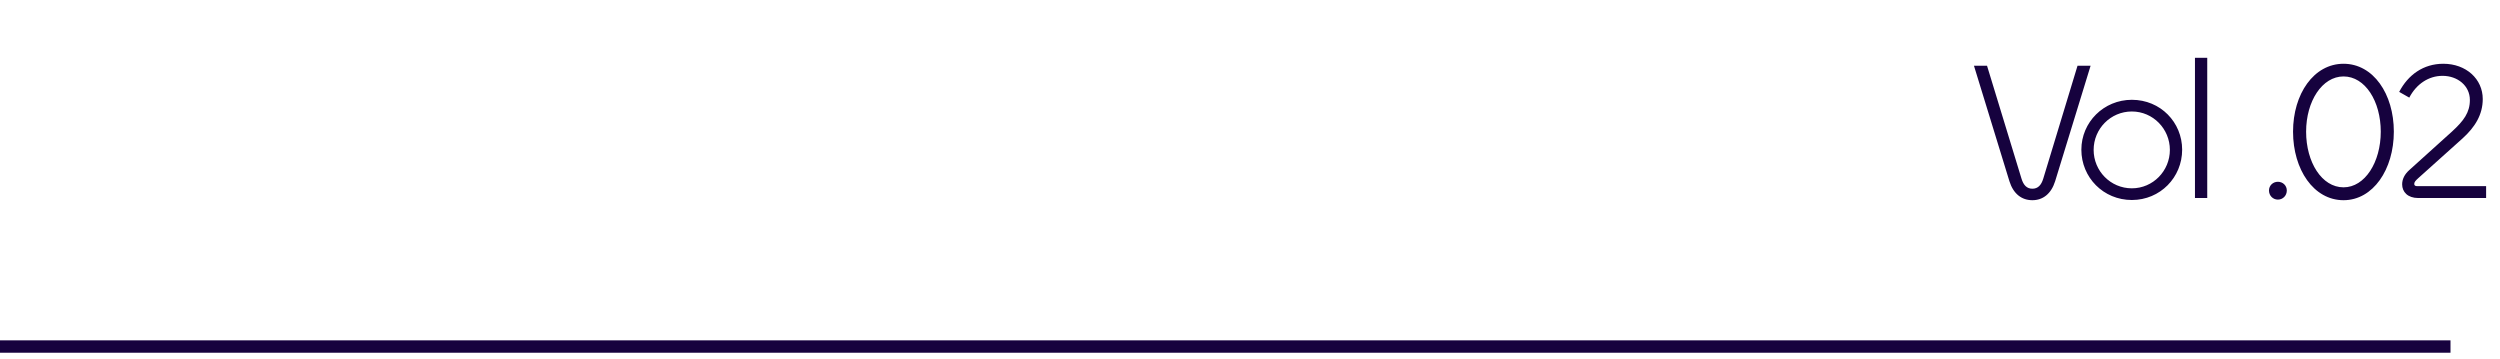
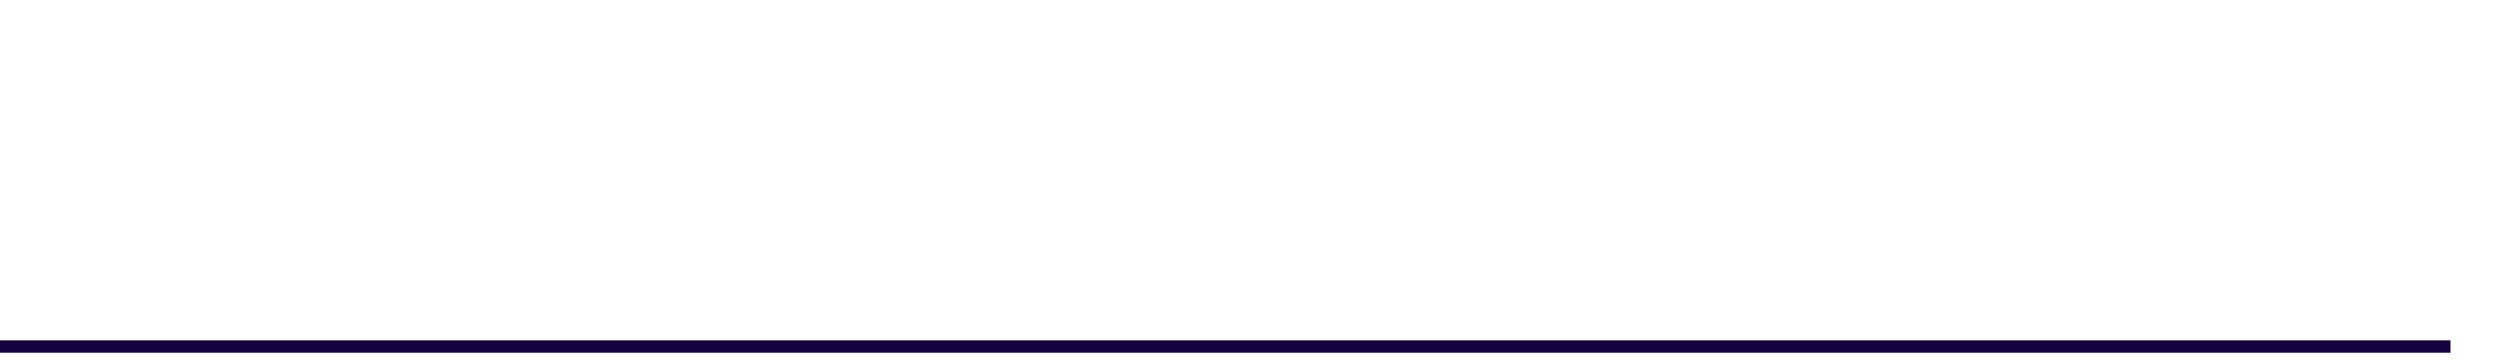
<svg xmlns="http://www.w3.org/2000/svg" width="202" height="29" viewBox="0 0 202 29" fill="none">
-   <path d="M164.216 16.176C163.352 16.176 162.68 15.664 162.36 14.64L159.496 5.312H160.552L163.336 14.432C163.496 14.96 163.768 15.248 164.216 15.248C164.664 15.248 164.936 14.96 165.096 14.432L167.864 5.312H168.92L166.056 14.64C165.736 15.664 165.064 16.176 164.216 16.176ZM172.254 16.16C169.95 16.16 168.174 14.336 168.174 12.096C168.174 9.872 169.982 8.064 172.254 8.064C174.574 8.064 176.318 9.888 176.318 12.096C176.318 14.336 174.542 16.16 172.254 16.16ZM172.254 15.216C173.966 15.216 175.326 13.808 175.326 12.112C175.326 10.416 173.966 9.008 172.254 9.008C170.526 9.008 169.166 10.416 169.166 12.112C169.166 13.808 170.526 15.216 172.254 15.216ZM177.353 4.672H178.345V16H177.353V4.672ZM184.054 16.128C183.654 16.128 183.334 15.808 183.334 15.392C183.334 14.992 183.654 14.688 184.054 14.688C184.454 14.688 184.774 14.992 184.774 15.392C184.774 15.808 184.454 16.128 184.054 16.128ZM189.358 16.176C186.942 16.176 185.278 13.696 185.278 10.64C185.278 7.584 186.958 5.152 189.358 5.152C191.758 5.152 193.422 7.584 193.422 10.64C193.422 13.696 191.742 16.176 189.358 16.176ZM189.358 15.136C191.086 15.136 192.366 13.104 192.366 10.64C192.366 8.176 191.102 6.176 189.358 6.176C187.63 6.176 186.334 8.176 186.334 10.64C186.334 13.104 187.598 15.136 189.358 15.136ZM200.878 16H195.39C194.542 16 194.094 15.504 194.094 14.896C194.094 14.48 194.286 14.08 194.686 13.728L198.126 10.624C199.07 9.76 199.566 9.088 199.566 8.08C199.566 6.928 198.574 6.128 197.358 6.128C196.238 6.128 195.246 6.784 194.67 7.888L193.854 7.424C194.574 6.048 195.806 5.152 197.422 5.152C199.262 5.152 200.606 6.384 200.606 8C200.606 9.248 199.998 10.256 198.974 11.184L195.39 14.4C195.182 14.592 195.07 14.704 195.07 14.864C195.07 14.976 195.15 15.04 195.294 15.04H200.878V16Z" fill="#16023E" />
  <path d="M0 28L198 28" stroke="#16023E" />
</svg>